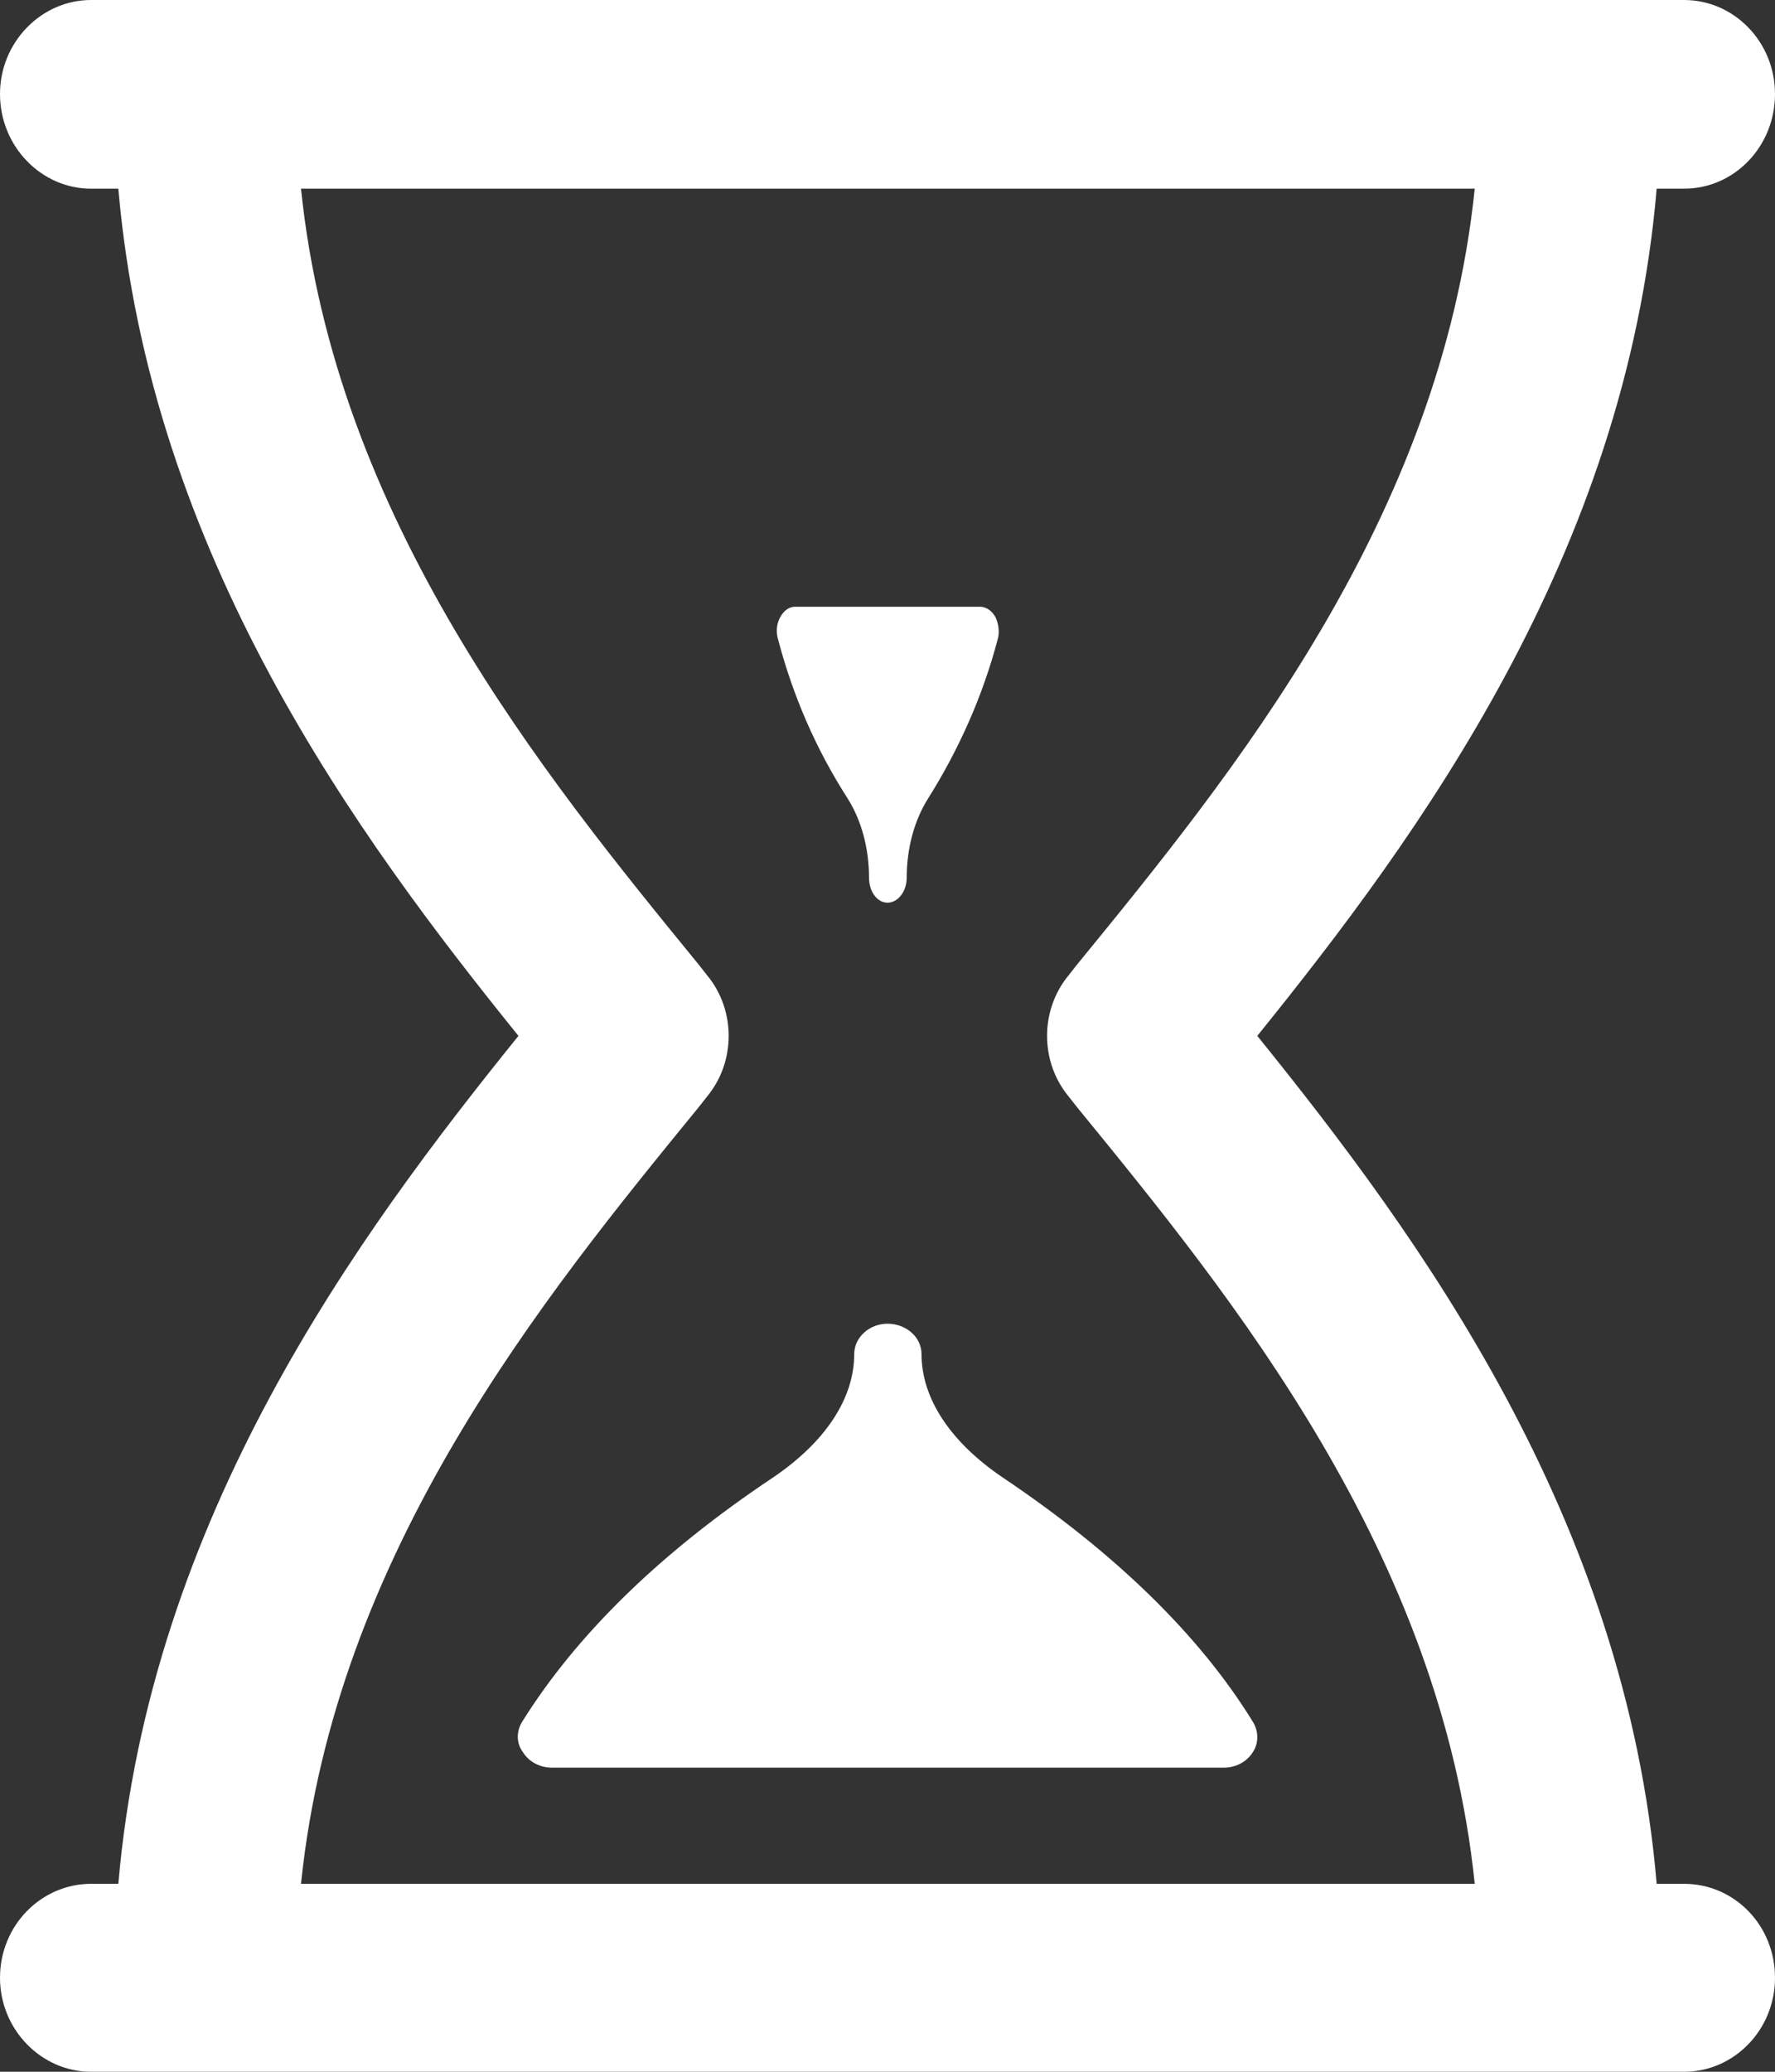
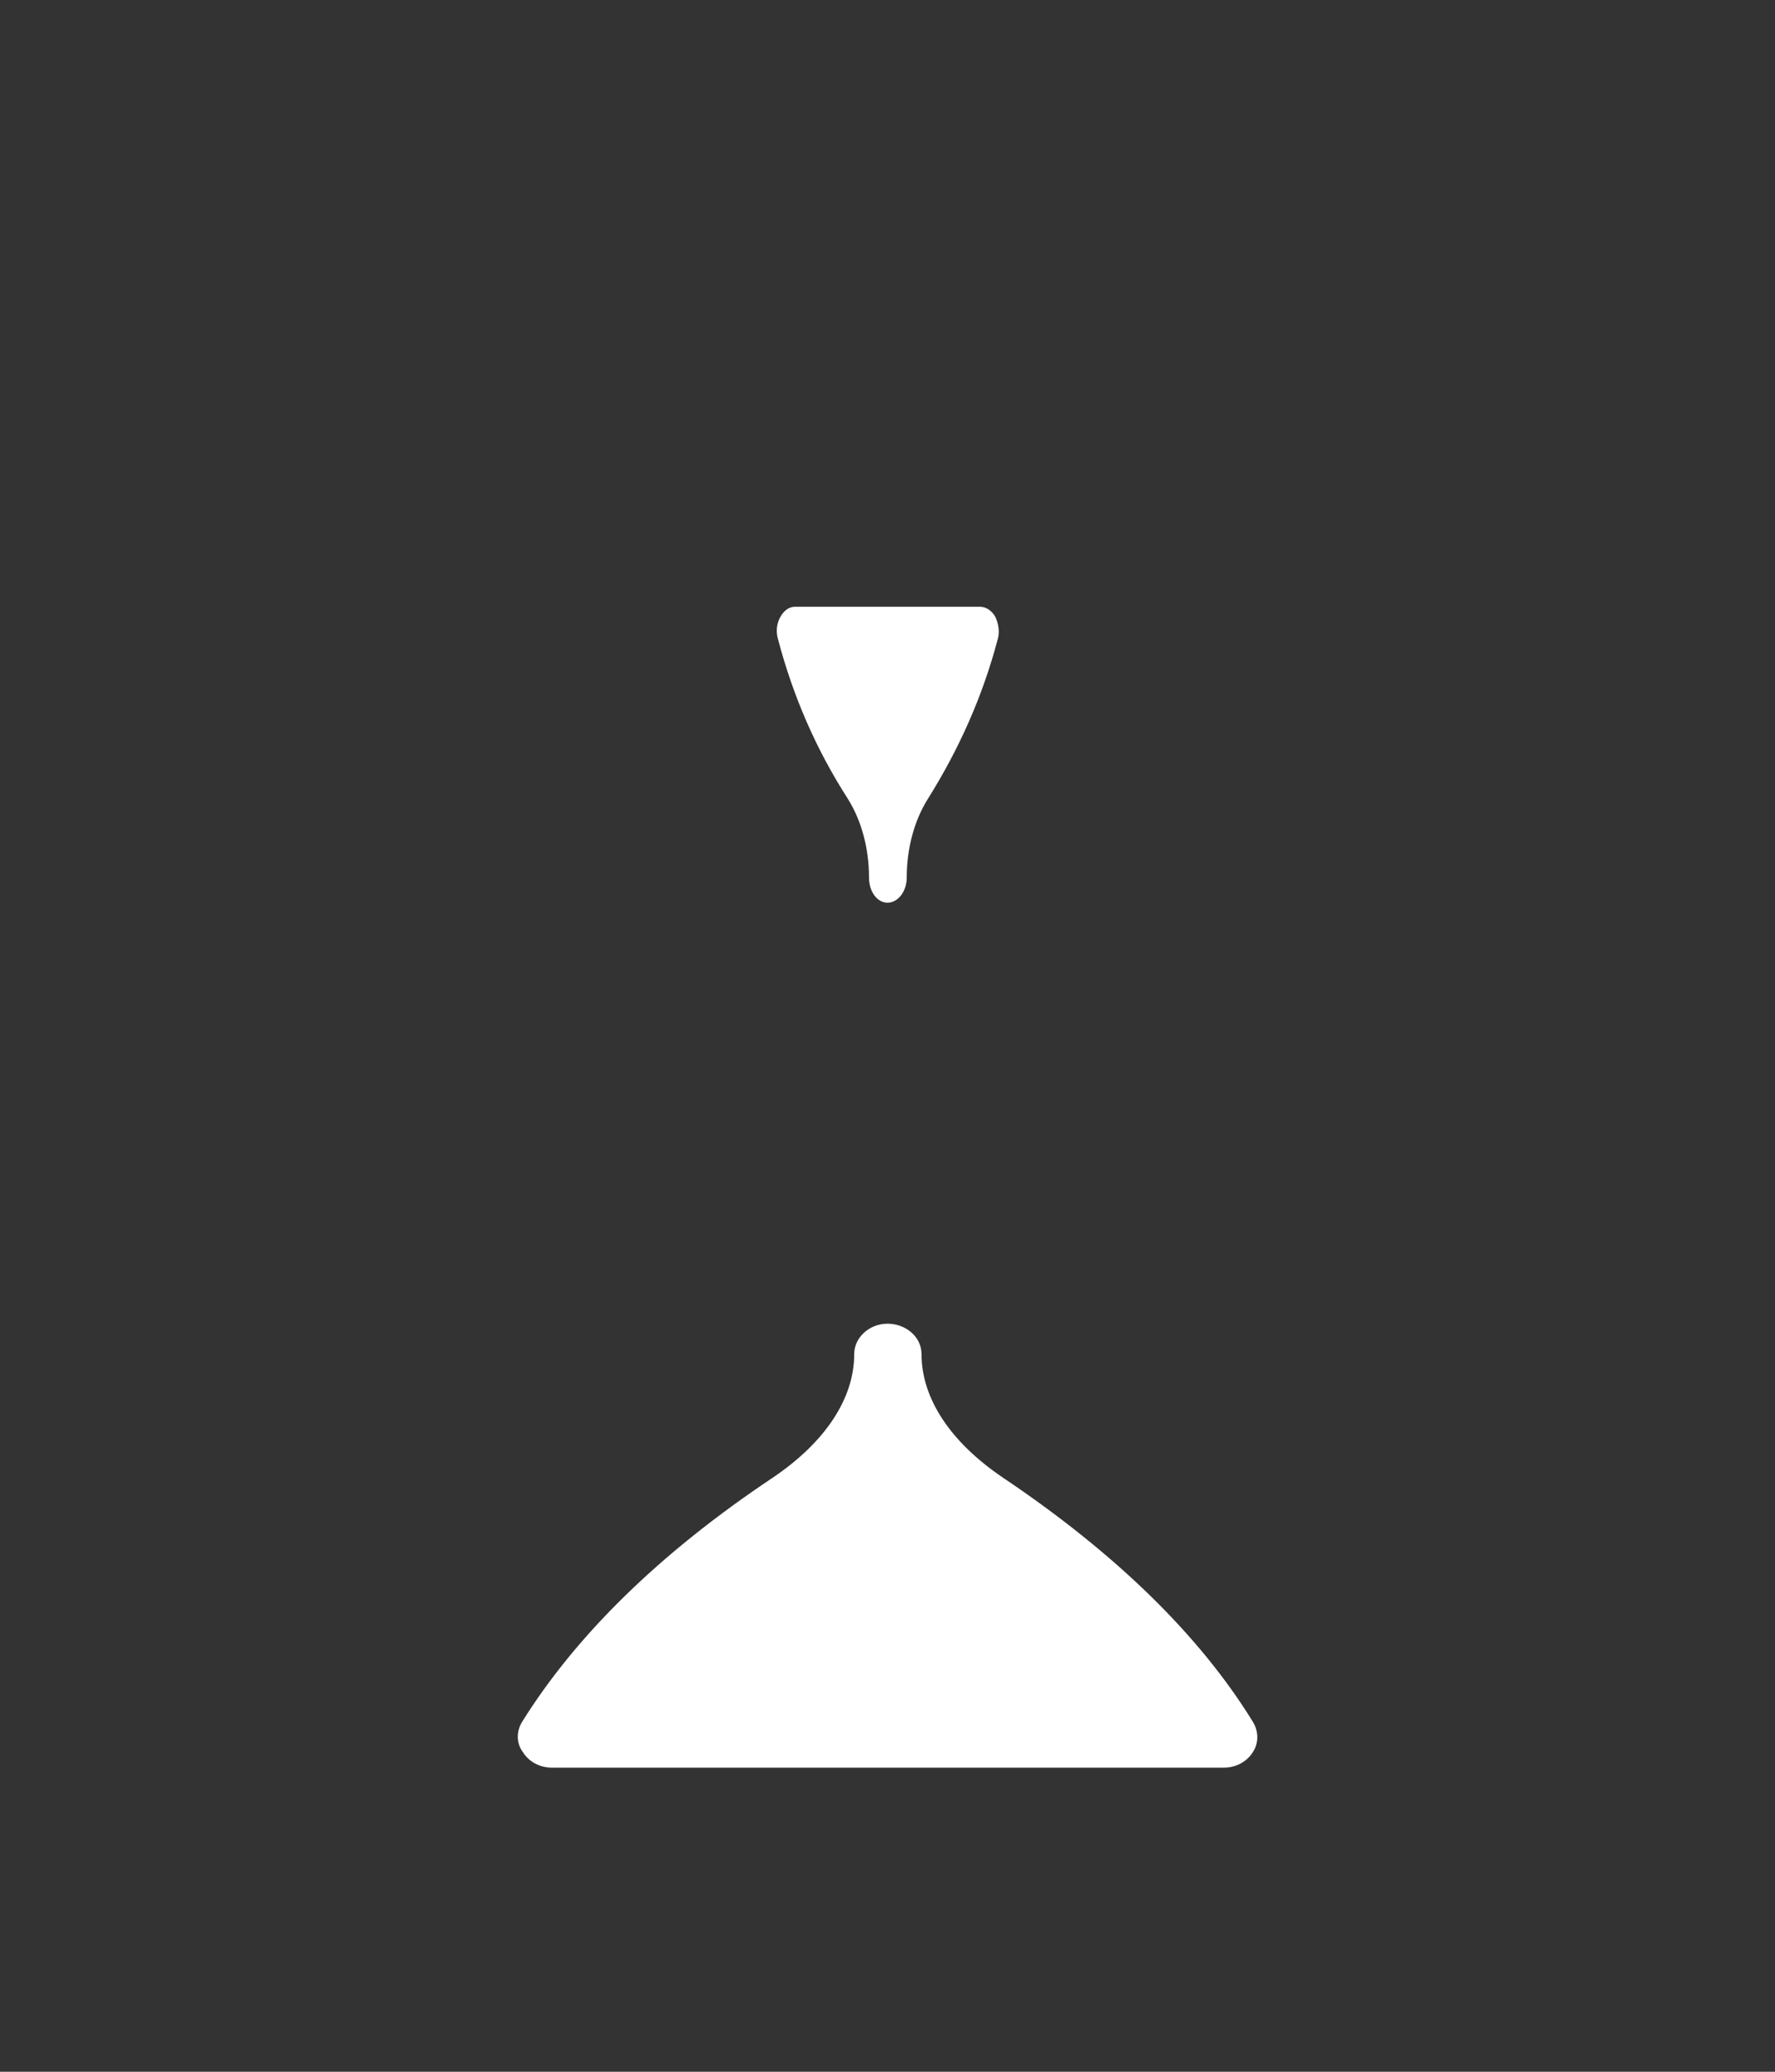
<svg xmlns="http://www.w3.org/2000/svg" version="1.1" id="Layer_1" x="0px" y="0px" width="24px" height="28px" viewBox="0 0 24 28" enable-background="new 0 0 24 28" xml:space="preserve">
  <rect x="0" y="0" width="24" height="28" fill="#333333" stroke="none" />
  <path fill-rule="evenodd" clip-rule="evenodd" fill="#FFFFFF" d="M11.75,11.86c0,0.19,0.11,0.34,0.25,0.34  c0.14,0,0.26-0.15,0.26-0.34c0-0.39,0.1-0.77,0.29-1.07c0.42-0.67,0.74-1.39,0.94-2.15c0.03-0.1,0.01-0.21-0.03-0.3  c-0.05-0.09-0.13-0.14-0.21-0.14h-2.5c-0.08,0-0.15,0.05-0.2,0.14c-0.05,0.09-0.06,0.2-0.03,0.3c0.2,0.76,0.51,1.48,0.94,2.15  C11.65,11.09,11.75,11.47,11.75,11.86z" />
  <path fill-rule="evenodd" clip-rule="evenodd" fill="#FFFFFF" d="M12.46,18.3c0-0.23-0.21-0.41-0.46-0.41s-0.45,0.19-0.45,0.41  c0,0.6-0.39,1.19-1.1,1.67c-1.53,1.02-2.66,2.13-3.39,3.3c-0.08,0.13-0.08,0.29,0.01,0.41c0.08,0.13,0.23,0.21,0.39,0.21h9.09  c0.16,0,0.31-0.08,0.39-0.21c0.08-0.12,0.08-0.28,0-0.41c-0.72-1.17-1.86-2.28-3.38-3.3C12.85,19.49,12.46,18.9,12.46,18.3z" />
-   <path fill-rule="evenodd" clip-rule="evenodd" fill="#FFFFFF" d="M4.07,25.46c0.46-4.48,3.28-7.93,5.38-10.5l0.11-0.14  c0.39-0.47,0.39-1.17,0-1.64l-0.11-0.14c-2.1-2.57-4.92-6.02-5.38-10.49h15.87c-0.46,4.47-3.28,7.92-5.38,10.49l-0.11,0.14  c-0.39,0.47-0.39,1.17,0,1.64l0.11,0.14c2.1,2.57,4.92,6.02,5.38,10.5H4.07z M22.77,25.46H22.4C21.98,20.5,19.18,16.7,17,14  c2.18-2.7,4.98-6.5,5.4-11.45h0.37c0.68,0,1.23-0.57,1.23-1.28C24,0.57,23.45,0,22.77,0H1.23C0.56,0,0,0.57,0,1.27  c0,0.71,0.56,1.28,1.23,1.28H1.6C2.03,7.5,4.83,11.3,7.01,14c-2.18,2.7-4.98,6.5-5.41,11.46H1.23C0.56,25.46,0,26.02,0,26.73  C0,27.43,0.56,28,1.23,28h21.54c0.68,0,1.23-0.57,1.23-1.27C24,26.02,23.45,25.46,22.77,25.46z" />
</svg>